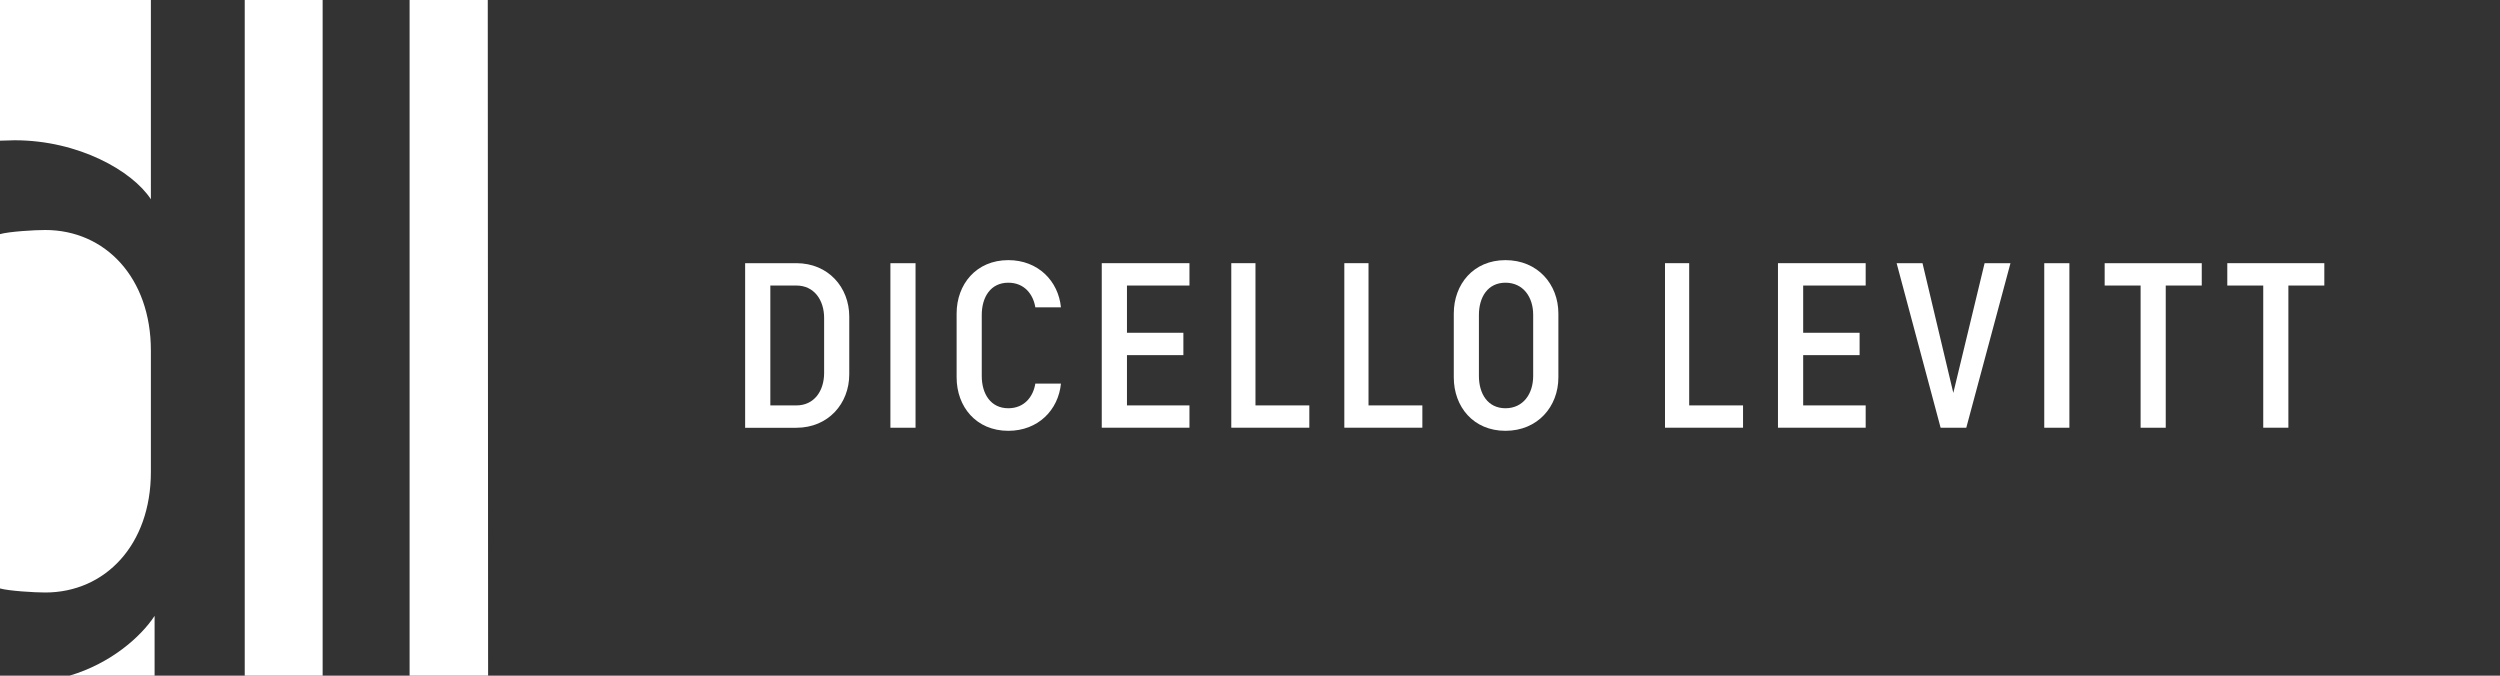
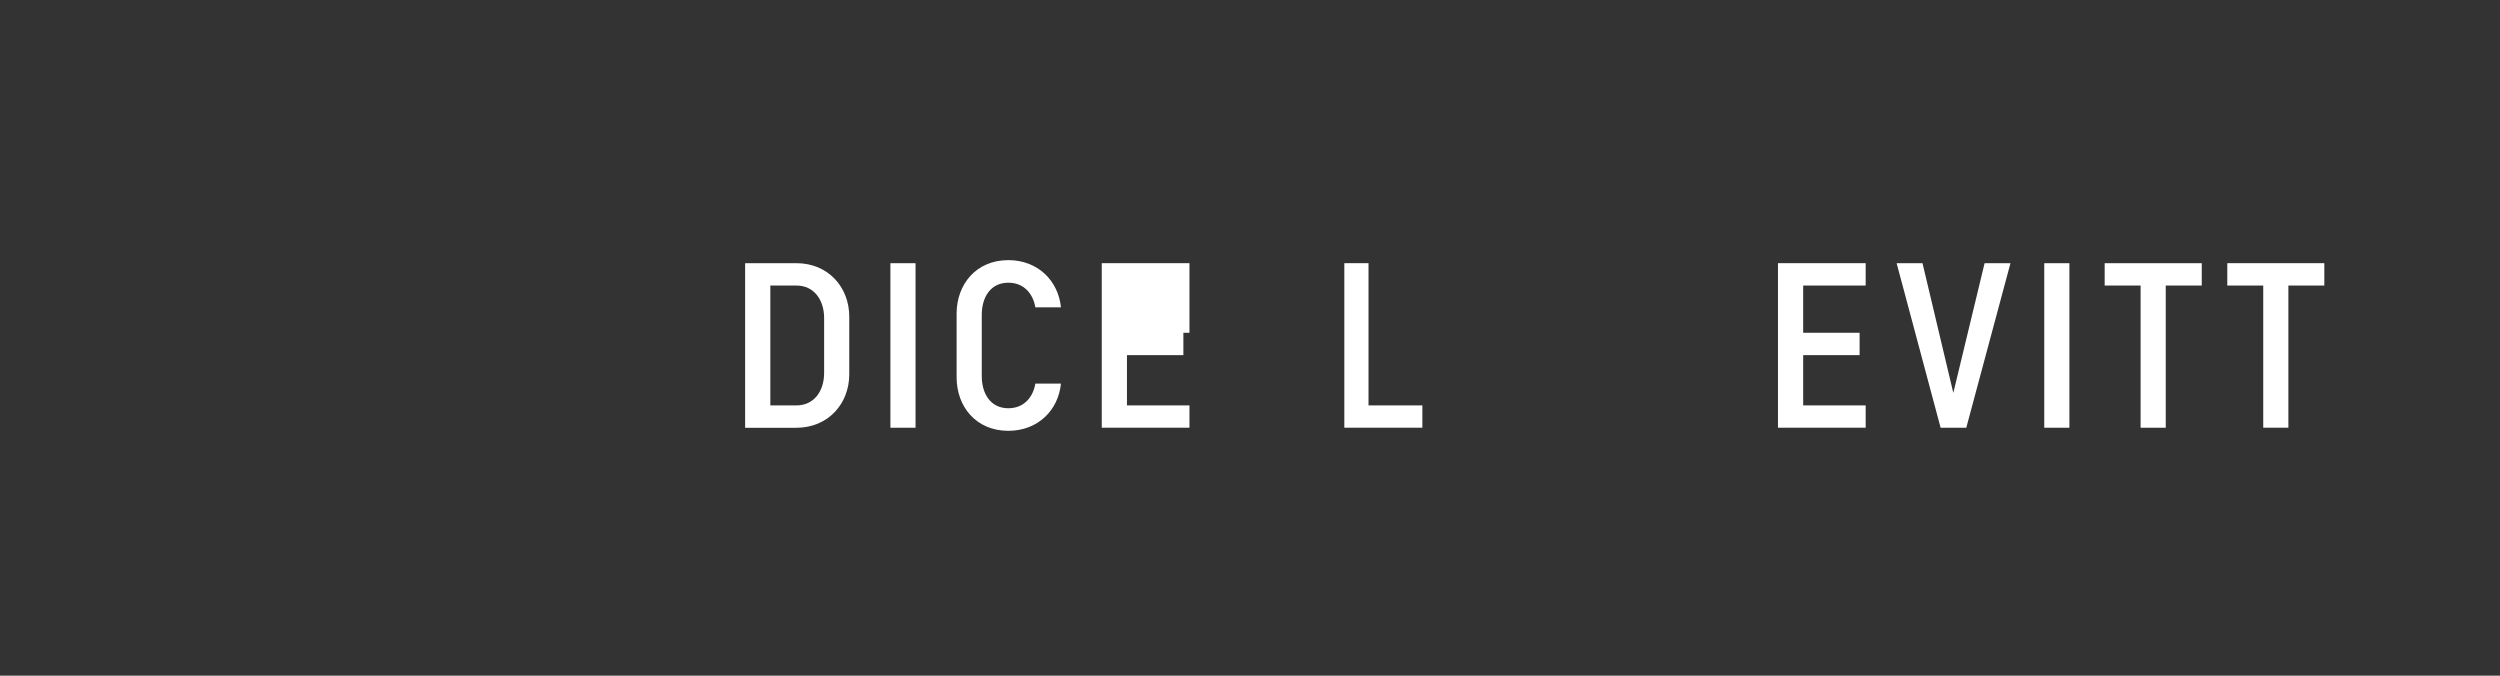
<svg xmlns="http://www.w3.org/2000/svg" version="1.1" id="Layer_1" x="0px" y="0px" viewBox="0 0 370 100" style="enable-background:new 0 0 370 100;" xml:space="preserve">
  <rect x="0" y="0" width="370" height="100" fill="#333333" stroke="none" />
  <style type="text/css">
	.st0{fill:#FFFFFF;}
</style>
  <g>
    <g>
-       <path class="st0" d="M72.19,0H60.62v100h11.62C72.24,99.56,72.19,0,72.19,0z M22.33,29.49V0H0v20.82    c0.43-0.02,1.74-0.06,2.17-0.06C11.63,20.76,19.6,25.3,22.33,29.49 M6.69,87.69c8.91,0,15.64-7.09,15.64-17.83V51.86    c0-10.73-6.73-17.82-15.64-17.82c-1.54,0-5.31,0.22-6.69,0.61v52.44C1.38,87.47,5.15,87.69,6.69,87.69 M36.22,100h11.53V0H36.22    V100z M22.88,91.15l0,8.85H10.28C16.36,98.21,20.84,94.27,22.88,91.15" />
-     </g>
+       </g>
    <g>
      <path class="st0" d="M125.69,55.41c0,4.31-3.1,7.9-7.83,7.9h-7.58V38.95h7.58c4.73,0,7.83,3.58,7.83,7.9V55.41z M121.97,47.06    c0-2.68-1.5-4.8-4.1-4.8h-3.86V60h3.86c2.61,0,4.1-2.12,4.1-4.8V47.06z" />
      <path class="st0" d="M135.5,63.3h-3.72V38.95h3.72V63.3z" />
      <path class="st0" d="M149.23,41.84c-2.61,0-3.93,2.12-3.93,4.77v9.04c0,2.64,1.32,4.77,3.93,4.77c2.4,0,3.69-1.74,4-3.65h3.79    c-0.38,3.9-3.37,6.99-7.79,6.99c-4.77,0-7.65-3.58-7.65-7.9V46.4c0-4.31,2.89-7.9,7.65-7.9c4.42,0,7.41,3.1,7.79,6.99h-3.79    C152.92,43.58,151.63,41.84,149.23,41.84z" />
-       <path class="st0" d="M166.79,49.25h8.35v3.31h-8.35V60h9.25v3.3h-12.98V38.95h12.98v3.31h-9.25V49.25z" />
-       <path class="st0" d="M193.78,60v3.3h-11.55V38.95h3.58V60H193.78z" />
+       <path class="st0" d="M166.79,49.25h8.35v3.31h-8.35V60h9.25v3.3h-12.98V38.95h12.98v3.31V49.25z" />
      <path class="st0" d="M210.51,60v3.3h-11.55V38.95h3.58V60H210.51z" />
-       <path class="st0" d="M230.64,46.4v9.46c0,4.31-3.06,7.9-7.83,7.9c-4.77,0-7.65-3.58-7.65-7.9V46.4c0-4.31,2.89-7.9,7.65-7.9    C227.58,38.5,230.64,42.08,230.64,46.4z M222.81,41.84c-2.61,0-3.93,2.12-3.93,4.77v9.04c0,2.64,1.32,4.77,3.93,4.77    s4.1-2.12,4.1-4.77V46.6C226.92,43.96,225.42,41.84,222.81,41.84z" />
-       <path class="st0" d="M257.97,60v3.3h-11.55V38.95h3.58V60H257.97z" />
      <path class="st0" d="M266.87,49.25h8.35v3.31h-8.35V60h9.25v3.3h-12.98V38.95h12.98v3.31h-9.25V49.25z" />
      <path class="st0" d="M287.21,63.3l-6.51-24.35h3.83l4.56,19.2l4.63-19.2h3.83l-6.54,24.35H287.21z" />
      <path class="st0" d="M306.27,63.3h-3.72V38.95h3.72V63.3z" />
      <path class="st0" d="M325.85,42.26h-5.32V63.3h-3.72V42.26h-5.32v-3.31h14.37V42.26z" />
      <path class="st0" d="M344,42.26h-5.32V63.3h-3.72V42.26h-5.32v-3.31H344V42.26z" />
    </g>
  </g>
</svg>